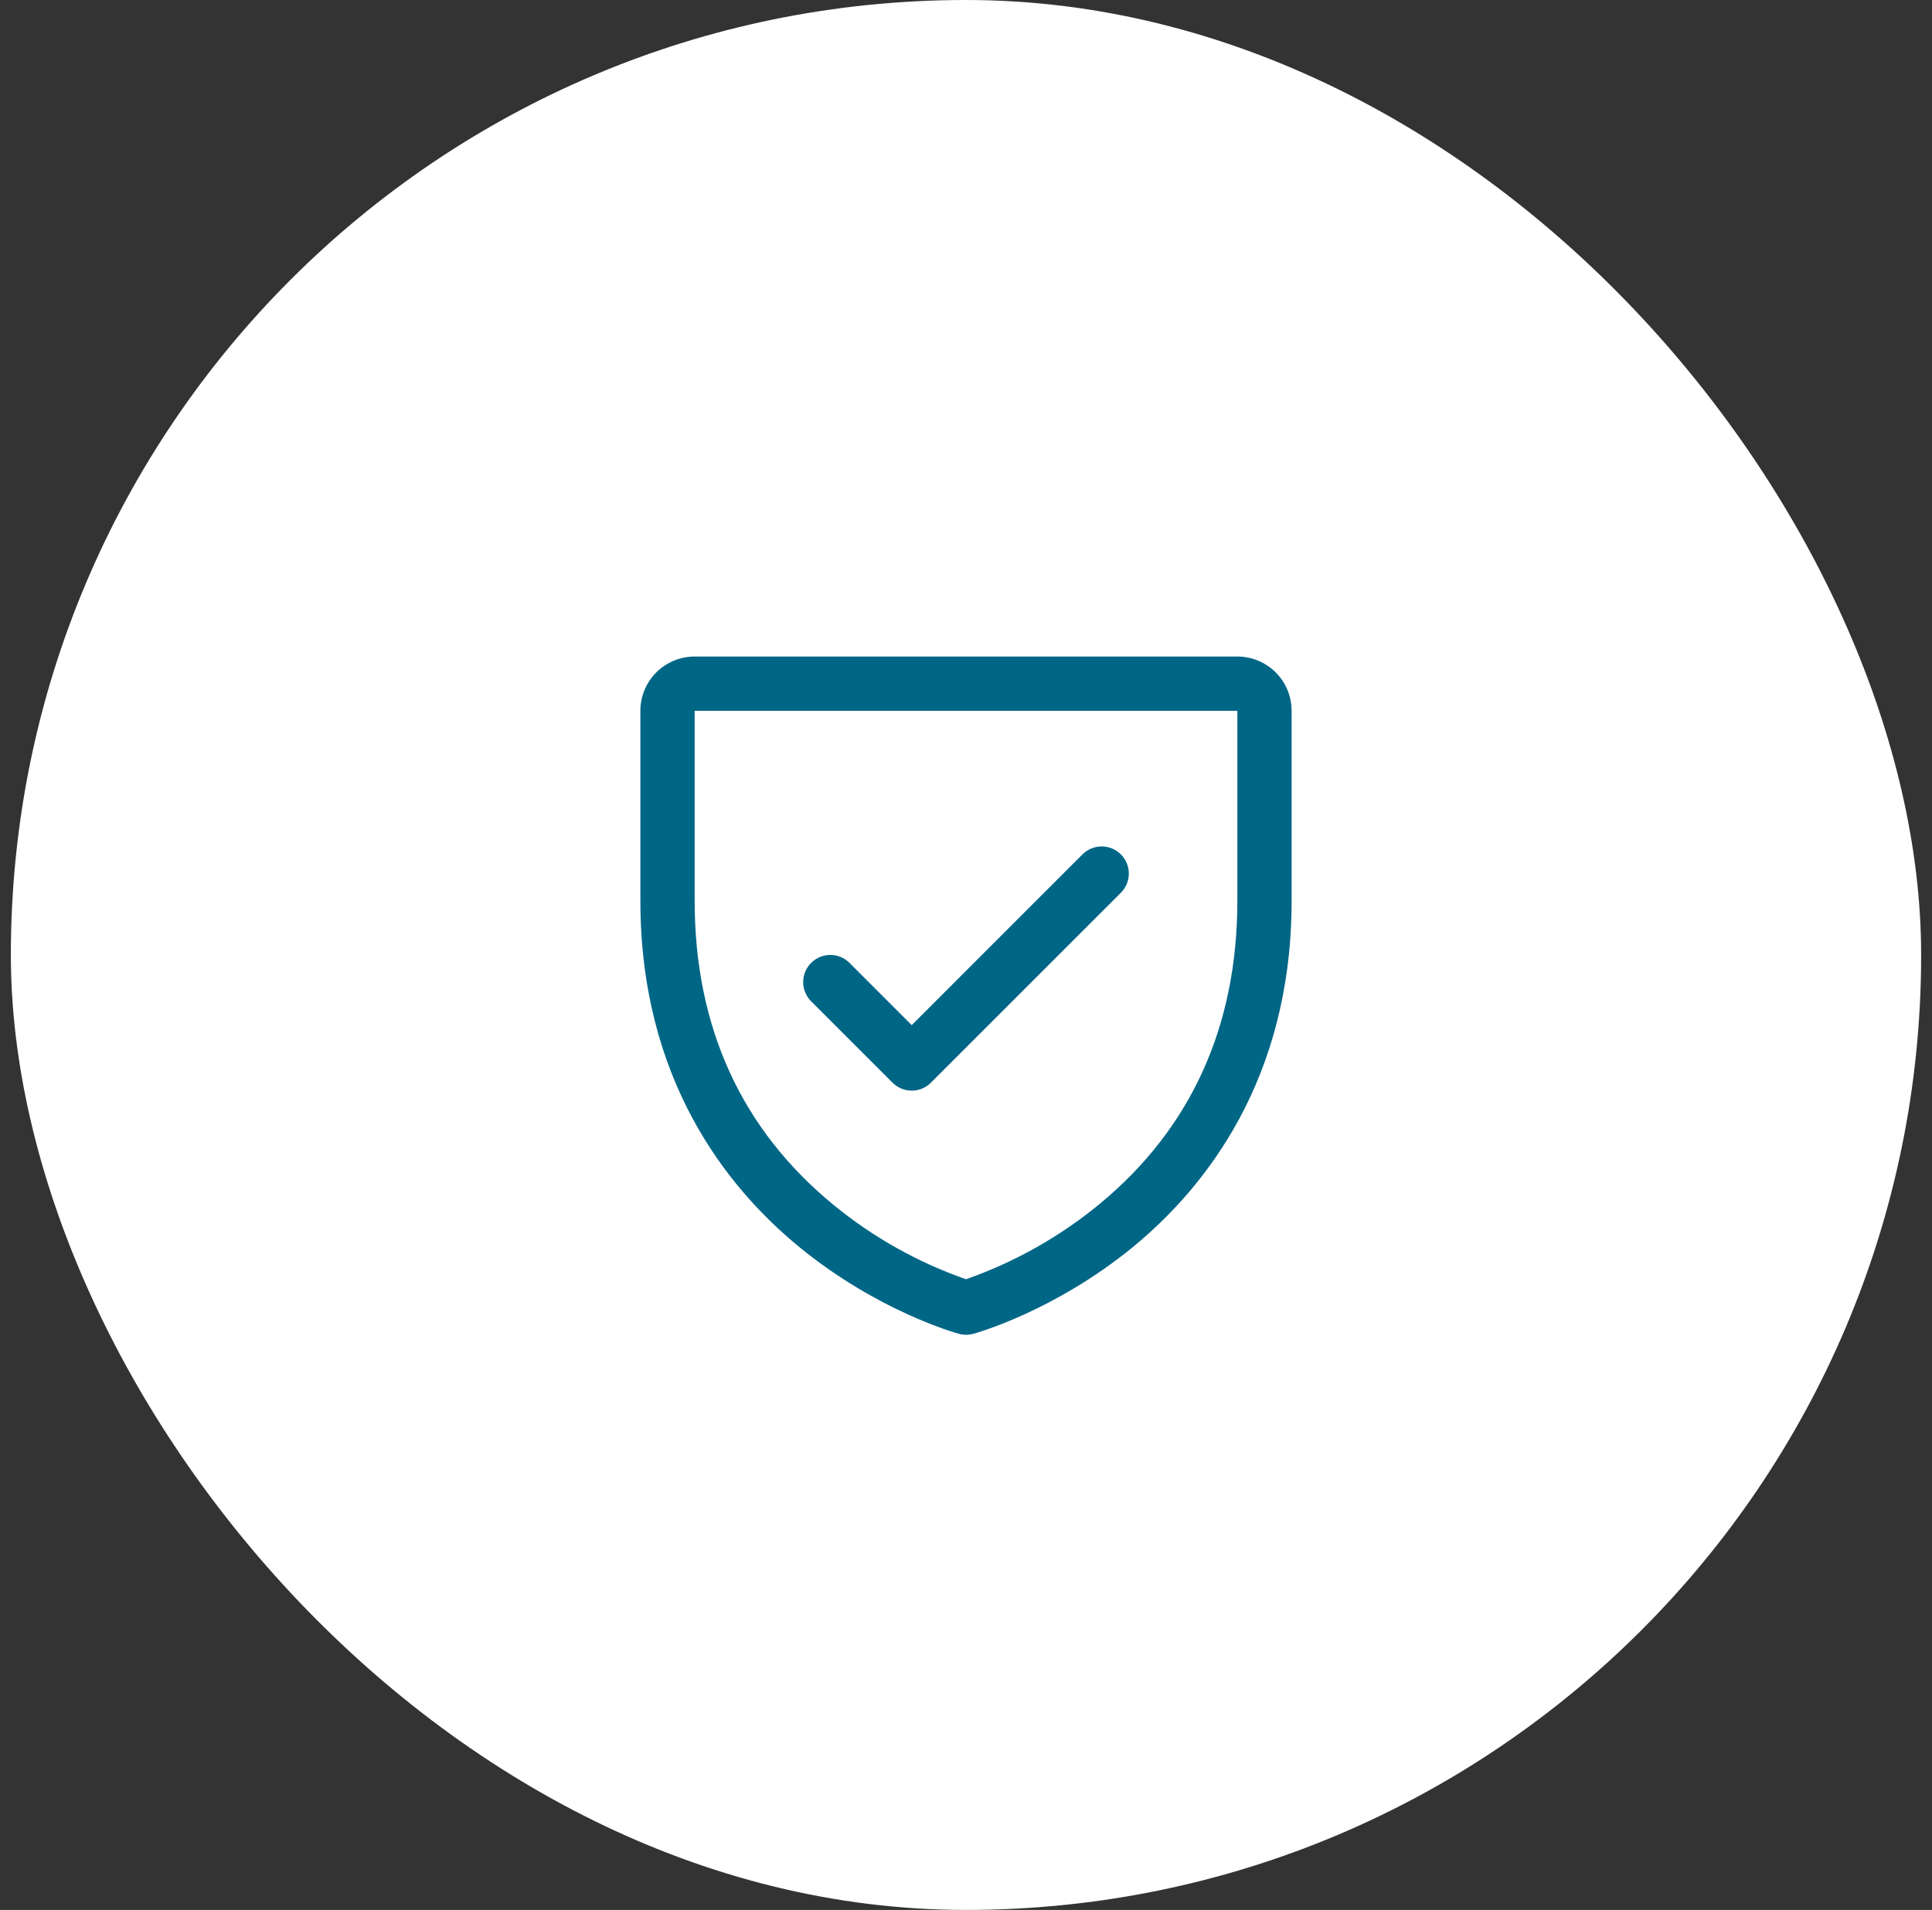
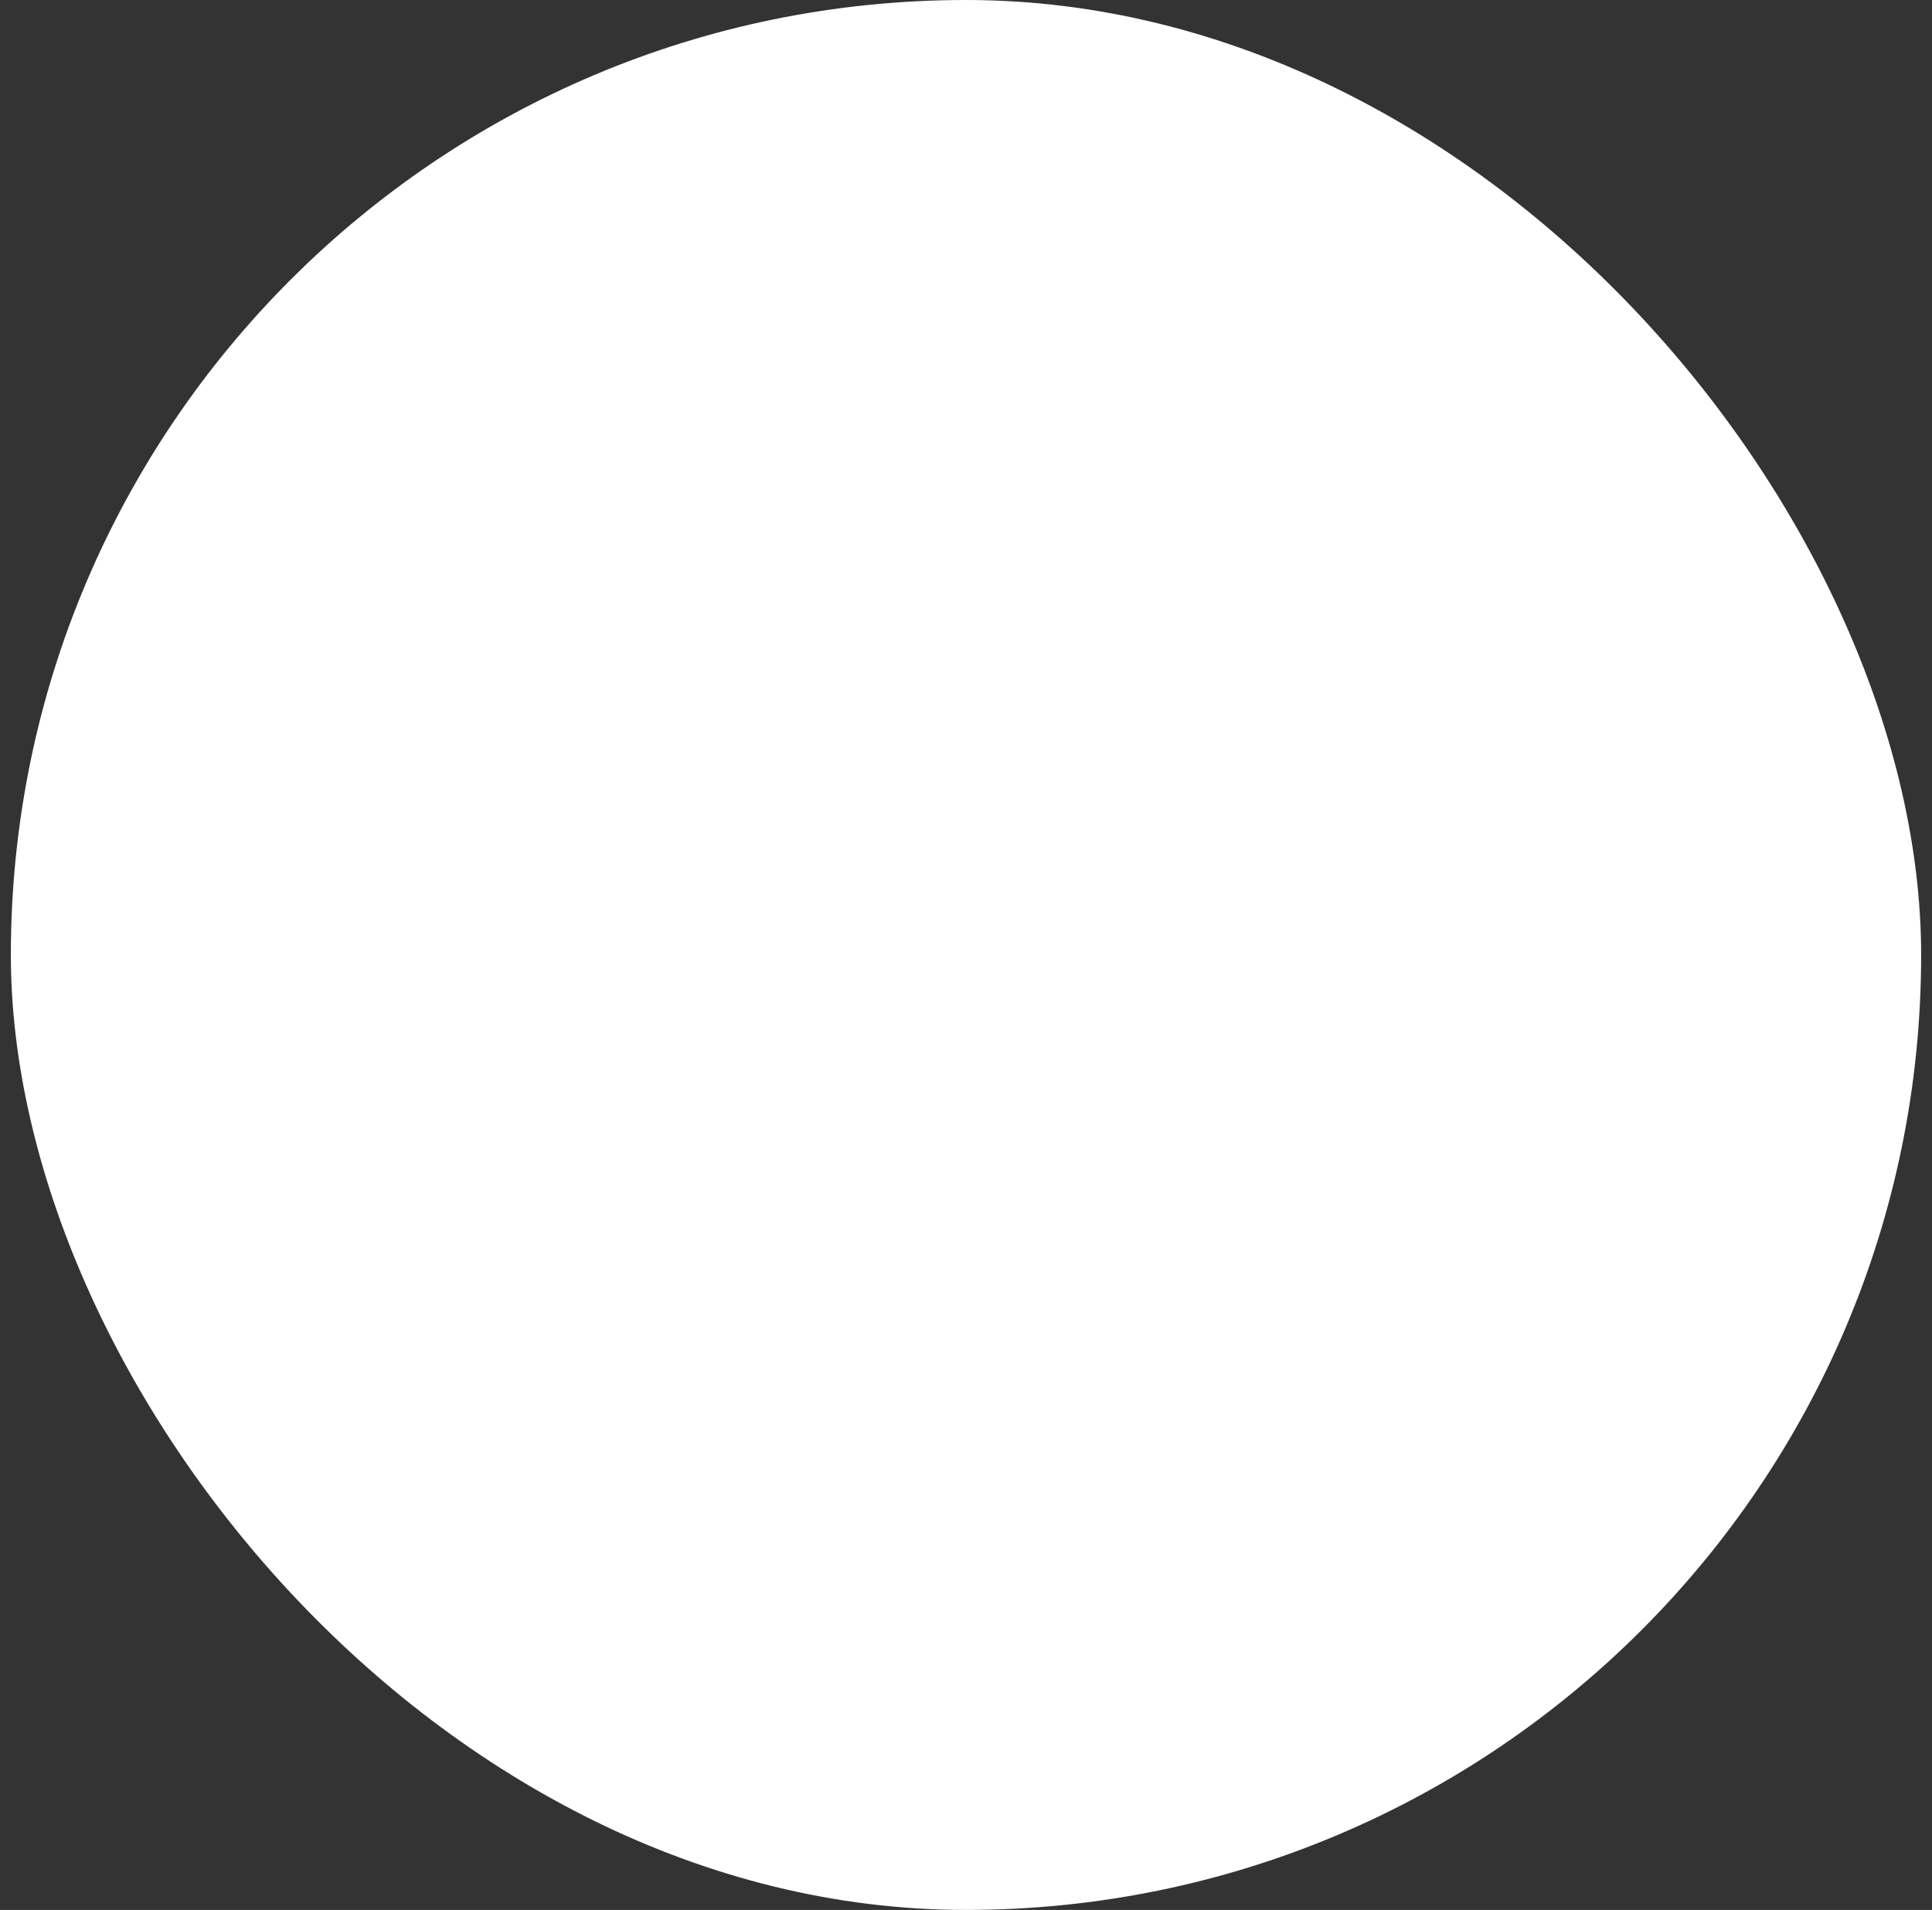
<svg xmlns="http://www.w3.org/2000/svg" width="89" height="88" viewBox="0 0 89 88" fill="none">
  <rect x="0" y="0" width="89" height="88" fill="#333333" stroke="none" />
  <rect x="0.5" width="88" height="88" rx="44" fill="white" />
-   <path d="M57 30.25H32C31.337 30.25 30.701 30.513 30.232 30.982C29.763 31.451 29.5 32.087 29.5 32.75V41.5C29.5 49.737 33.487 54.73 36.833 57.467C40.436 60.414 44.02 61.414 44.177 61.456C44.391 61.515 44.618 61.515 44.833 61.456C44.989 61.414 48.569 60.414 52.177 57.467C55.513 54.73 59.5 49.737 59.5 41.5V32.75C59.5 32.087 59.237 31.451 58.768 30.982C58.299 30.513 57.663 30.25 57 30.25ZM57 41.5C57 47.292 54.866 51.994 50.656 55.472C48.824 56.981 46.74 58.155 44.5 58.941C42.289 58.169 40.231 57.015 38.419 55.533C34.159 52.048 32 47.328 32 41.5V32.75H57V41.5ZM37.366 46.134C37.131 45.9 36.999 45.582 36.999 45.25C36.999 44.918 37.131 44.6 37.366 44.366C37.6 44.131 37.918 43.999 38.25 43.999C38.582 43.999 38.9 44.131 39.134 44.366L42 47.233L49.866 39.366C49.982 39.249 50.12 39.157 50.271 39.094C50.423 39.032 50.586 38.999 50.75 38.999C50.914 38.999 51.077 39.032 51.229 39.094C51.38 39.157 51.518 39.249 51.634 39.366C51.751 39.482 51.843 39.62 51.906 39.771C51.968 39.923 52.001 40.086 52.001 40.25C52.001 40.414 51.968 40.577 51.906 40.729C51.843 40.88 51.751 41.018 51.634 41.134L42.884 49.884C42.768 50.001 42.63 50.093 42.479 50.156C42.327 50.219 42.164 50.251 42 50.251C41.836 50.251 41.673 50.219 41.521 50.156C41.37 50.093 41.232 50.001 41.116 49.884L37.366 46.134Z" fill="#006686" />
</svg>